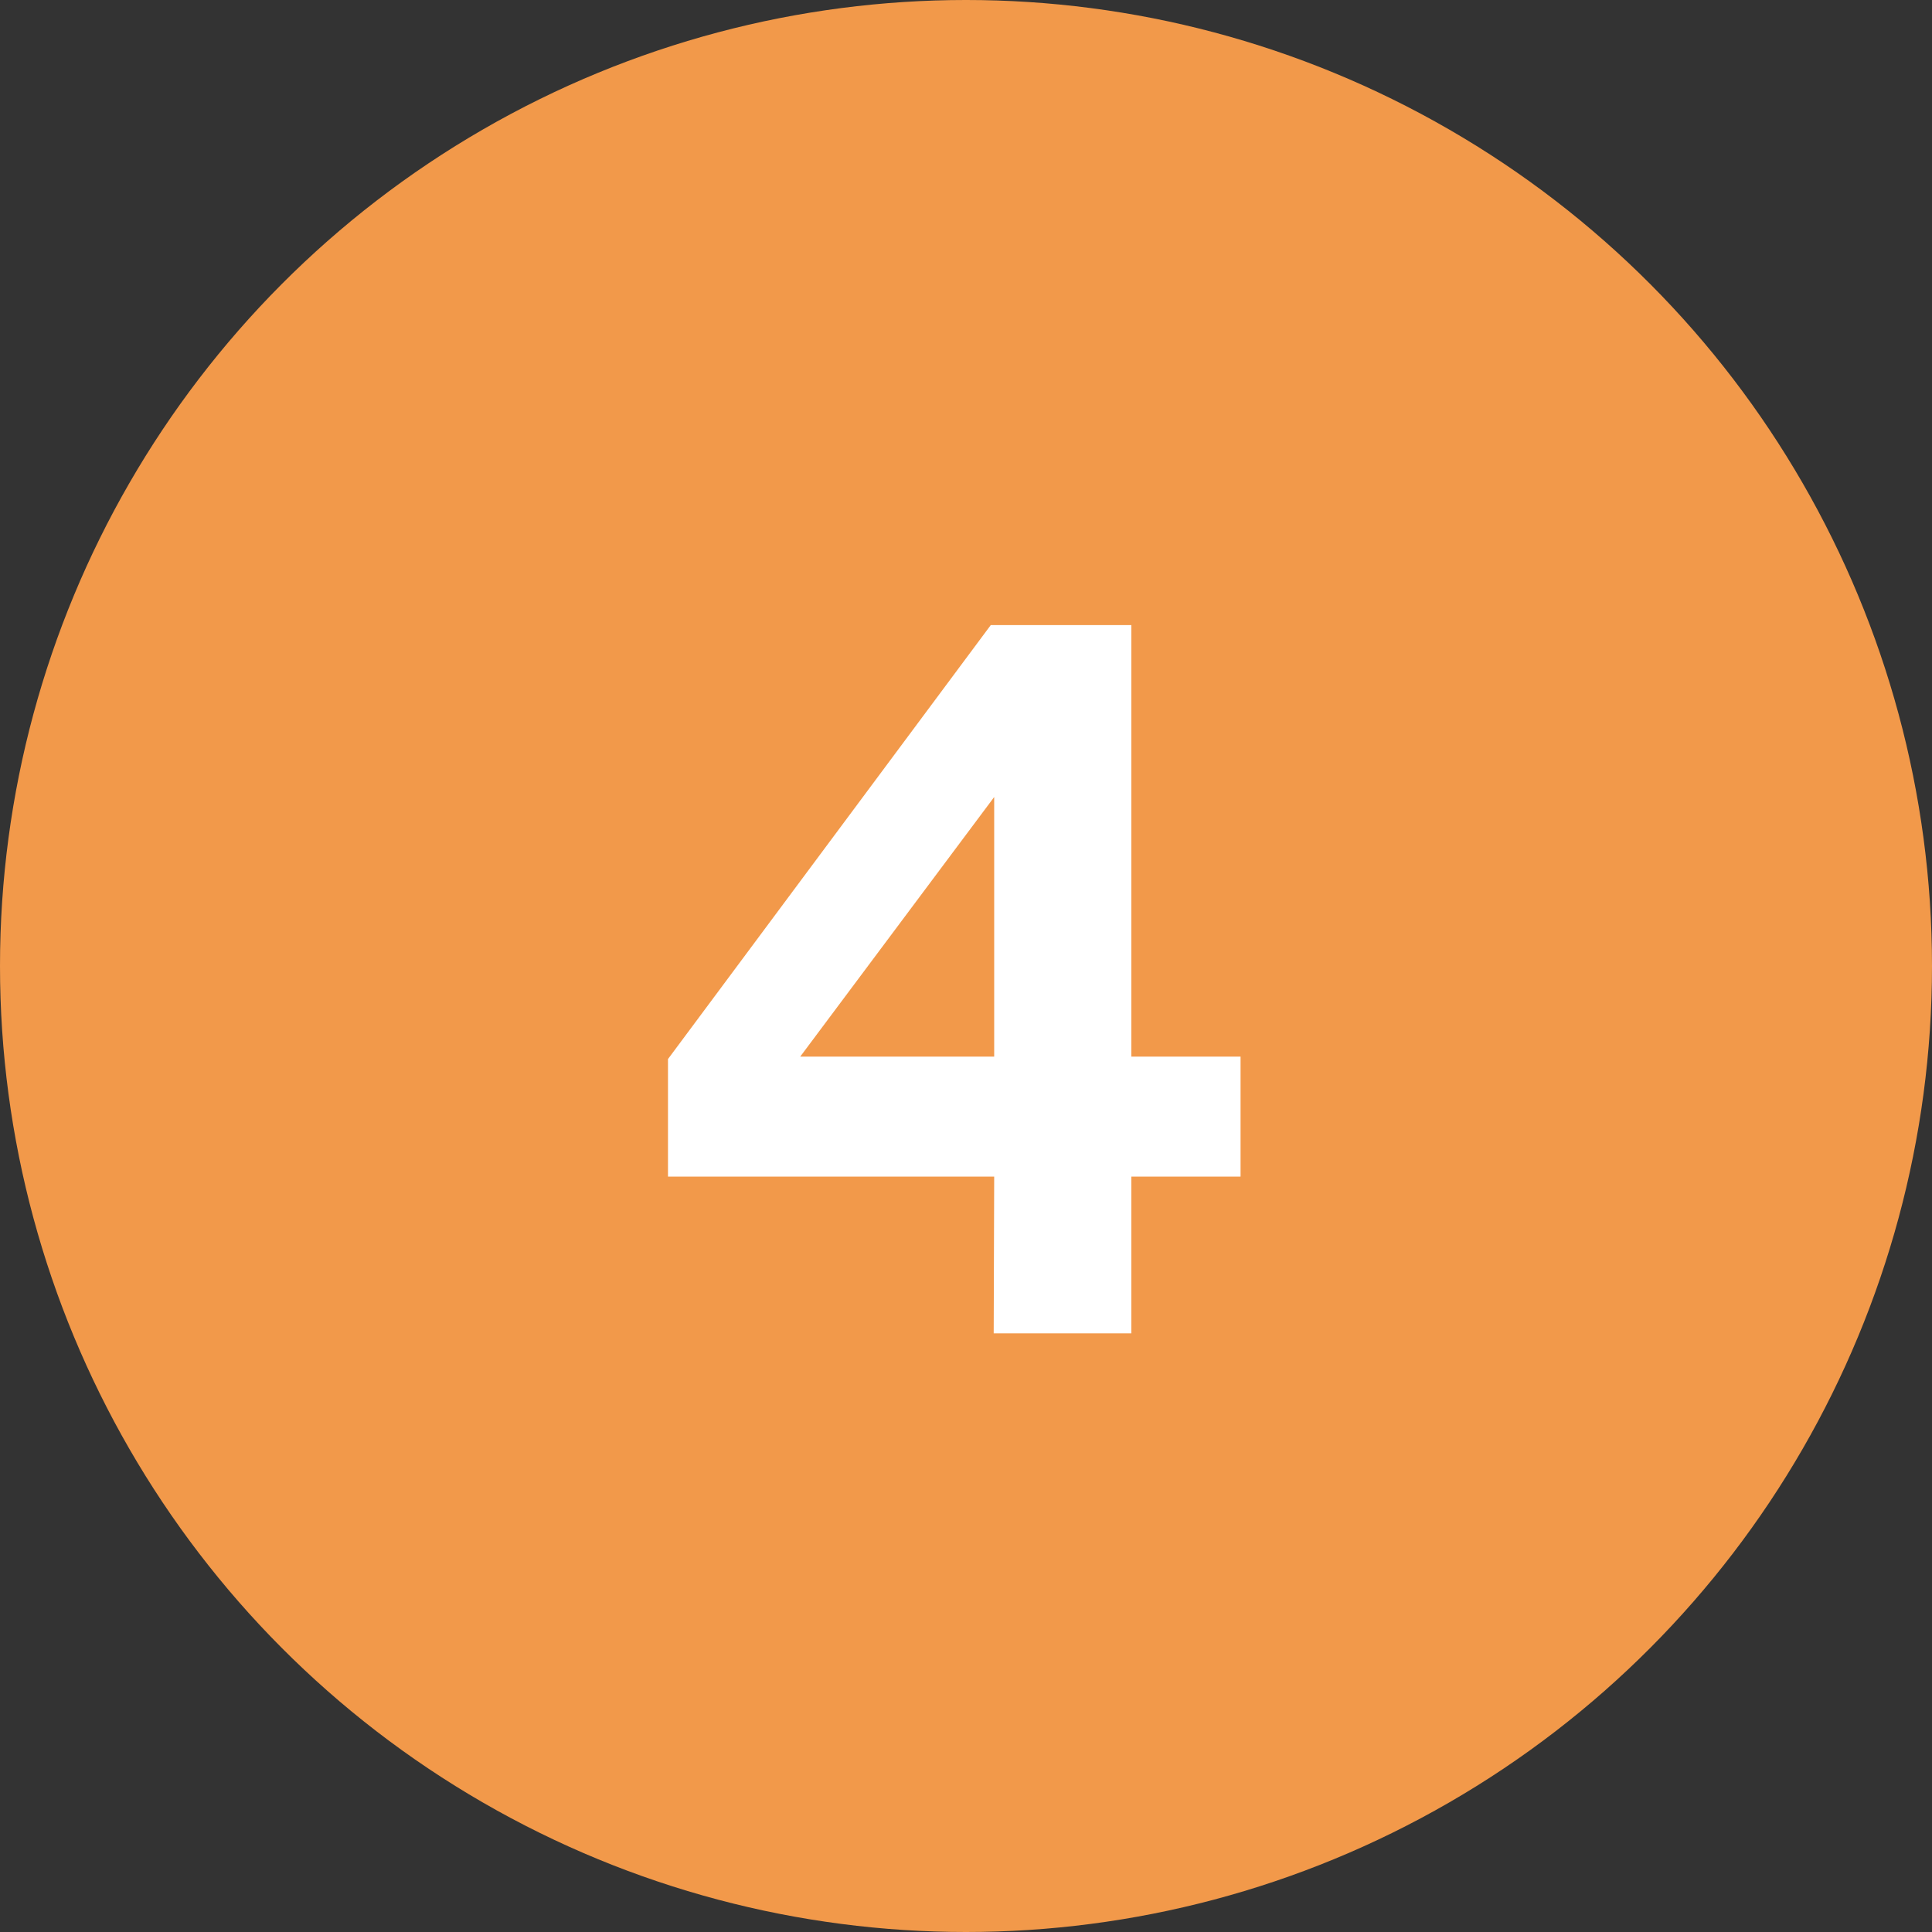
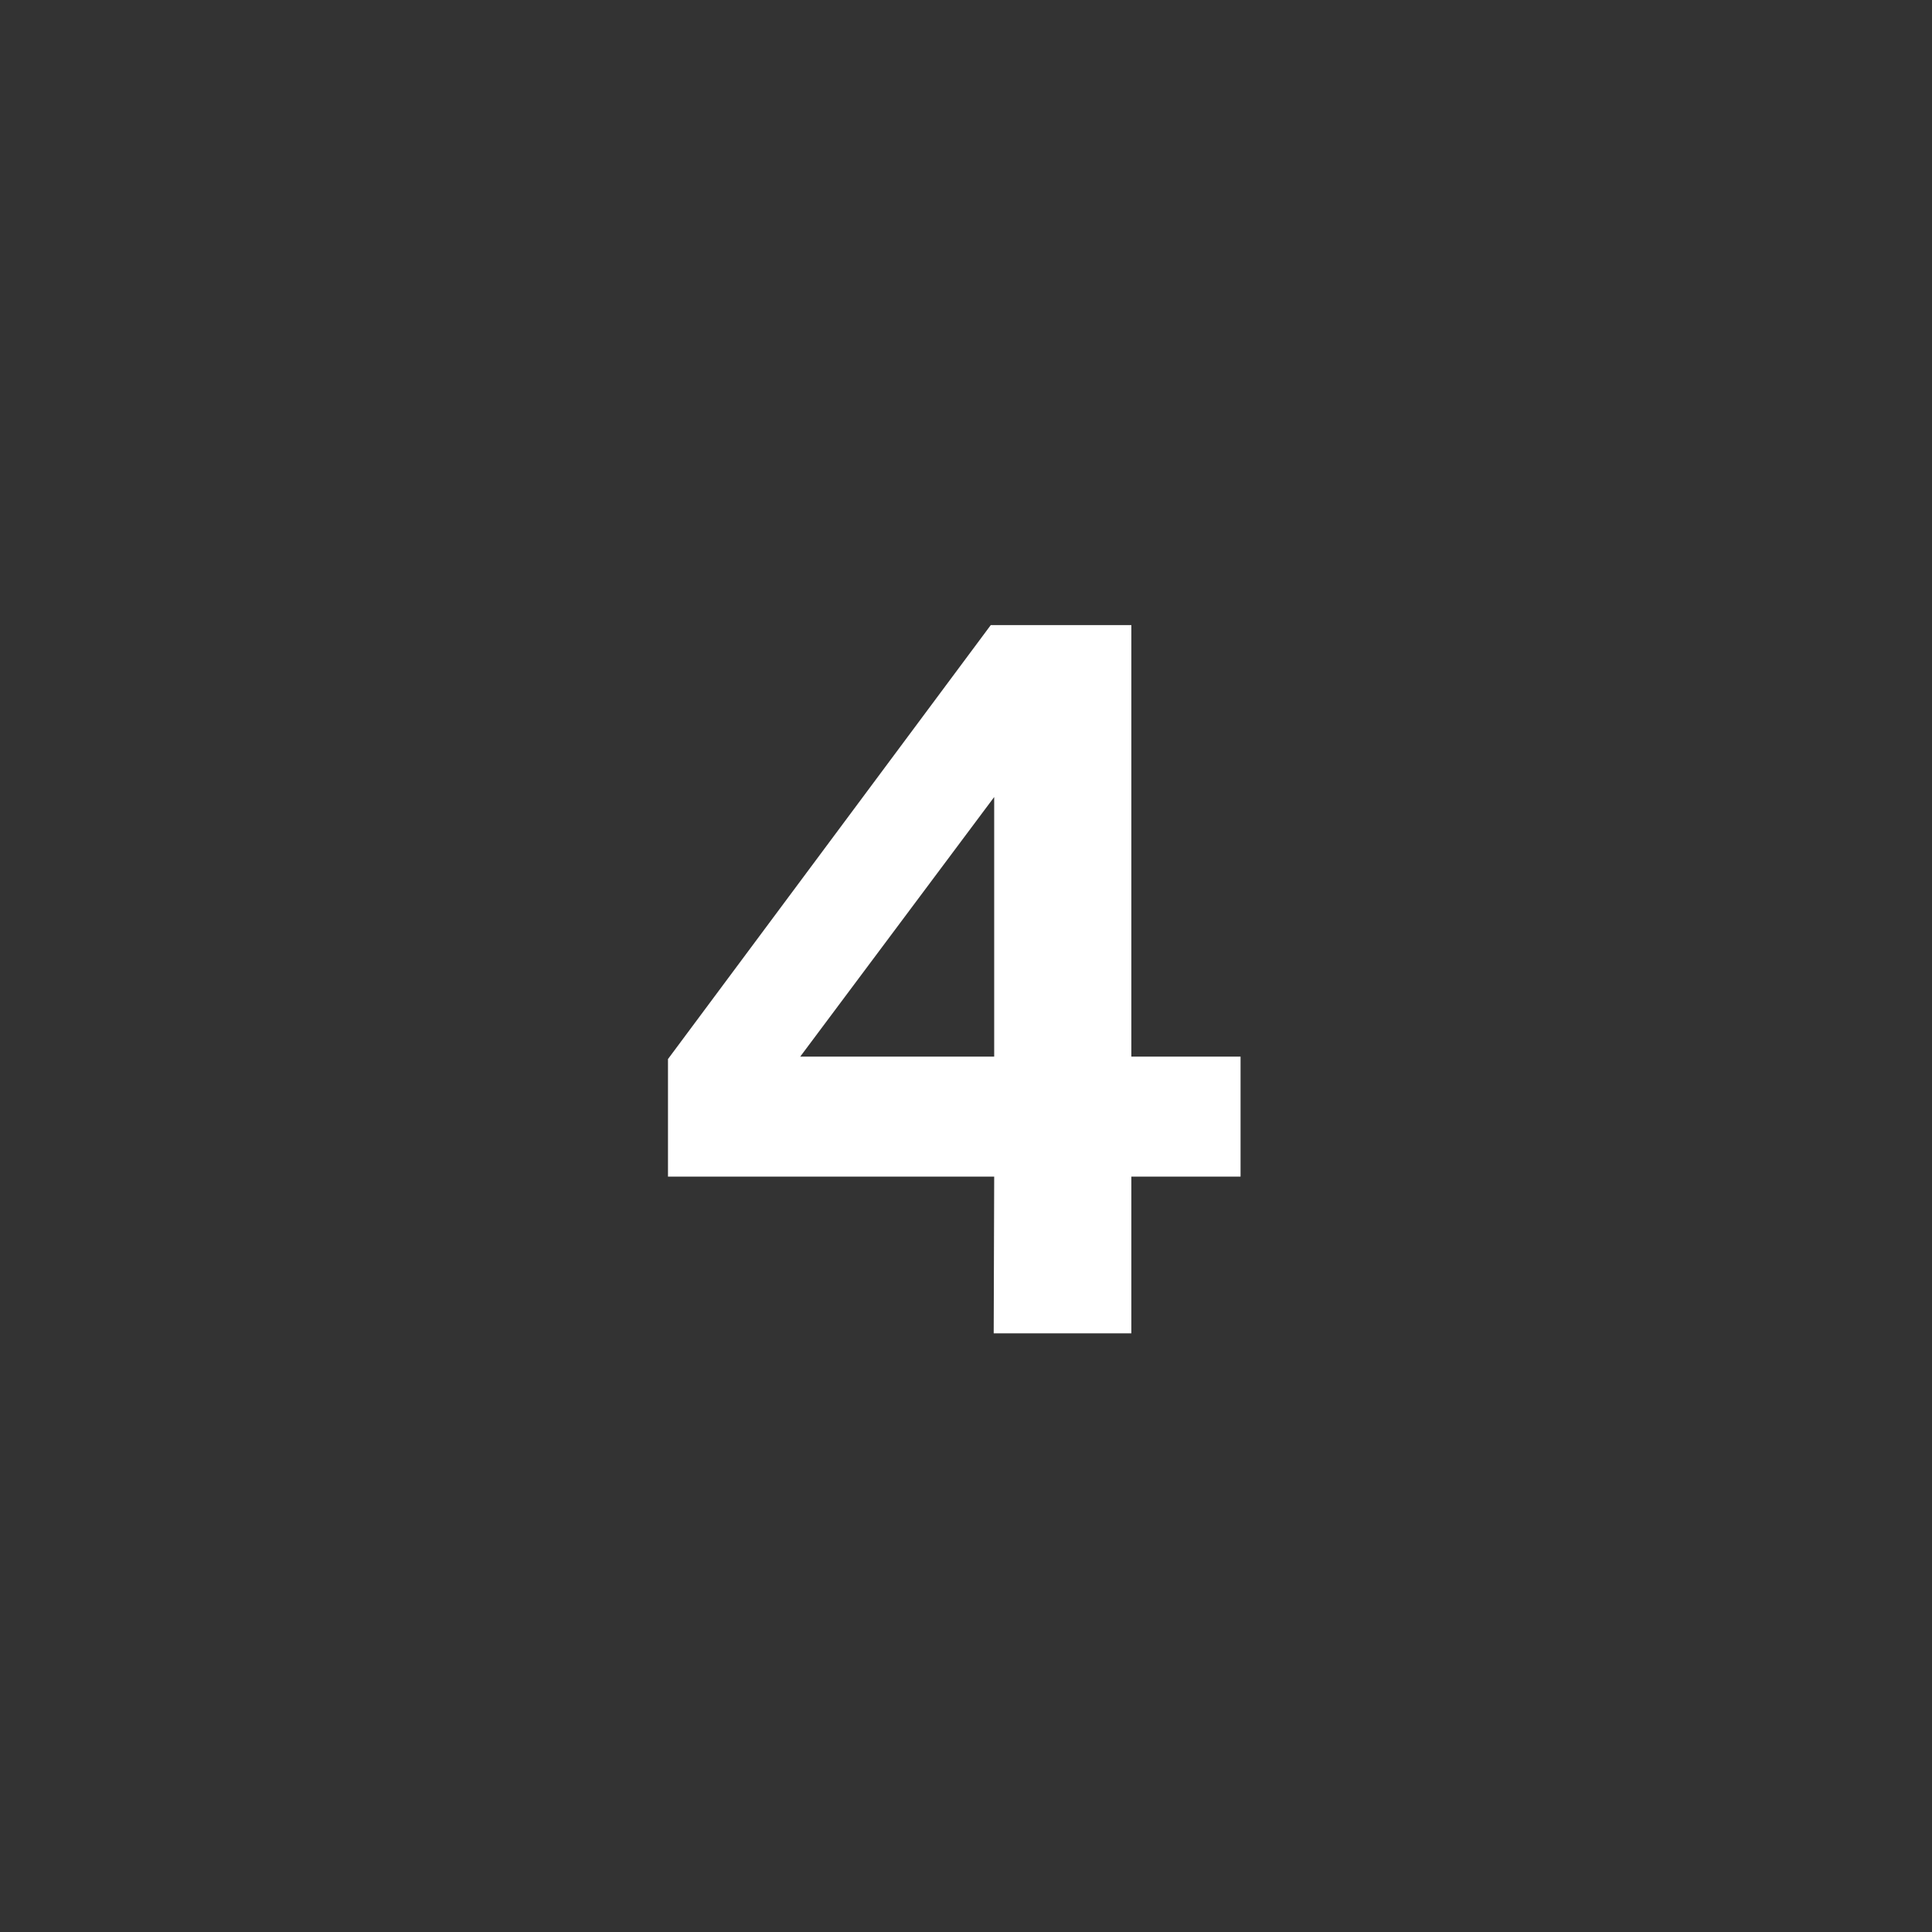
<svg xmlns="http://www.w3.org/2000/svg" width="71" height="71" viewBox="0 0 71 71" fill="none">
  <rect x="0" y="0" width="71" height="71" fill="#333333" stroke="none" />
-   <circle cx="35.5" cy="35.5" r="35.5" fill="#F2994A" />
  <path d="M36.41 22.972H41.576V38.83H45.59V43.24H41.576V49H36.518L36.536 43.24H24.548V38.92L36.41 22.972ZM29.408 38.83H36.536V29.29L29.408 38.83Z" fill="white" />
</svg>